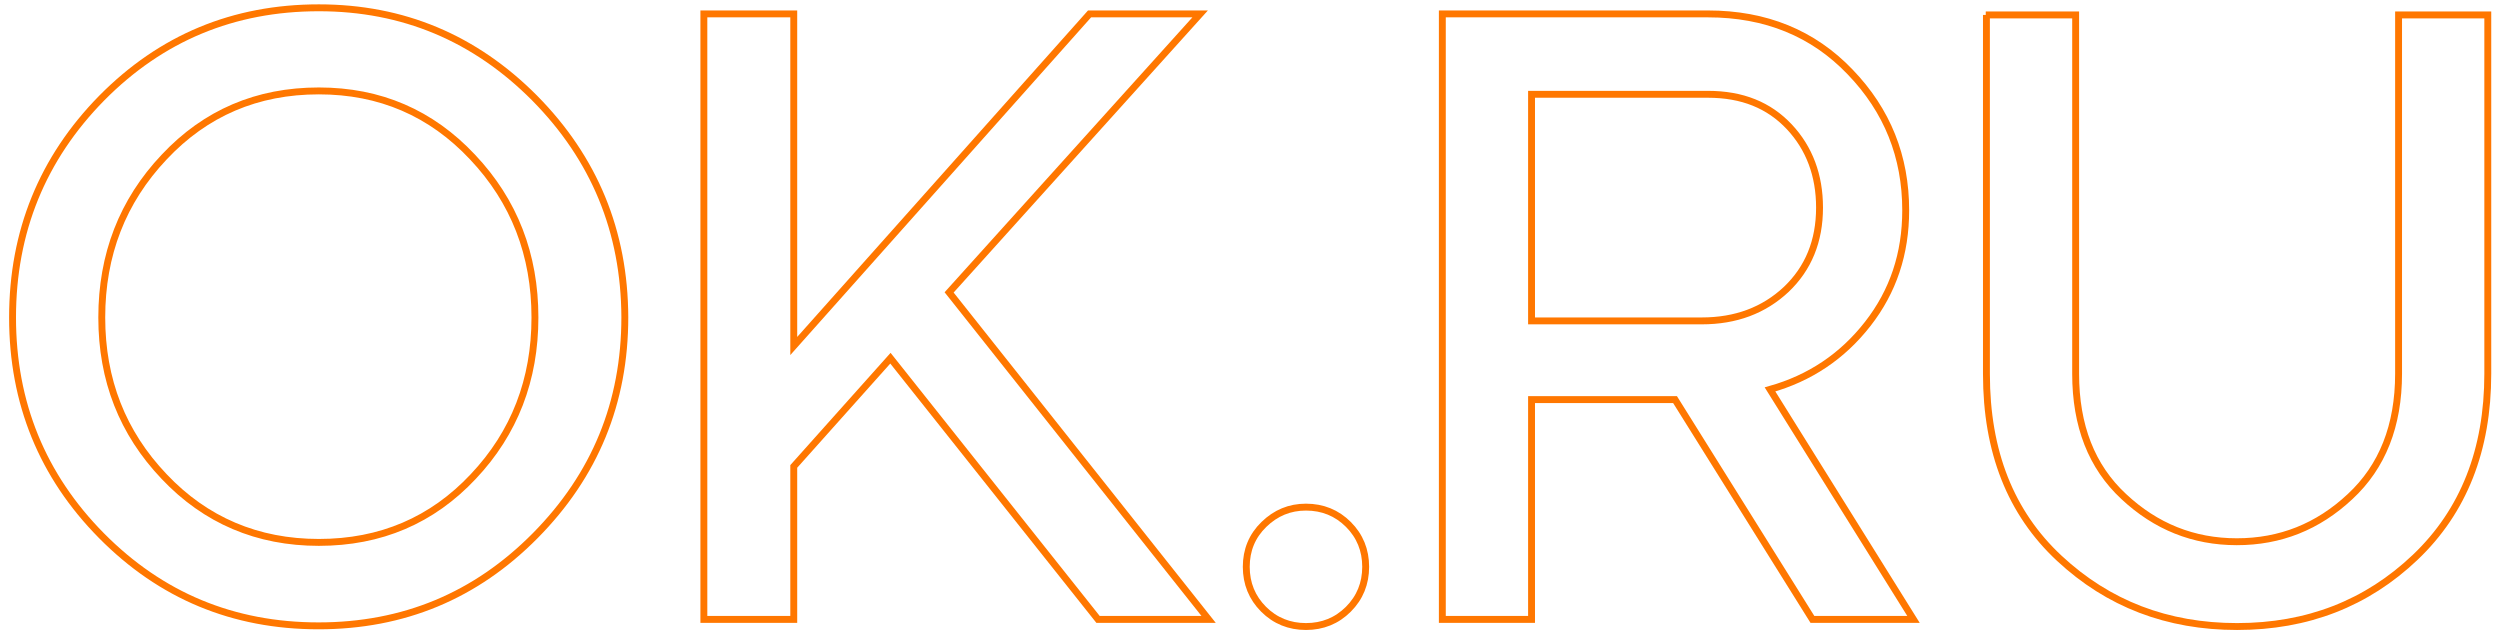
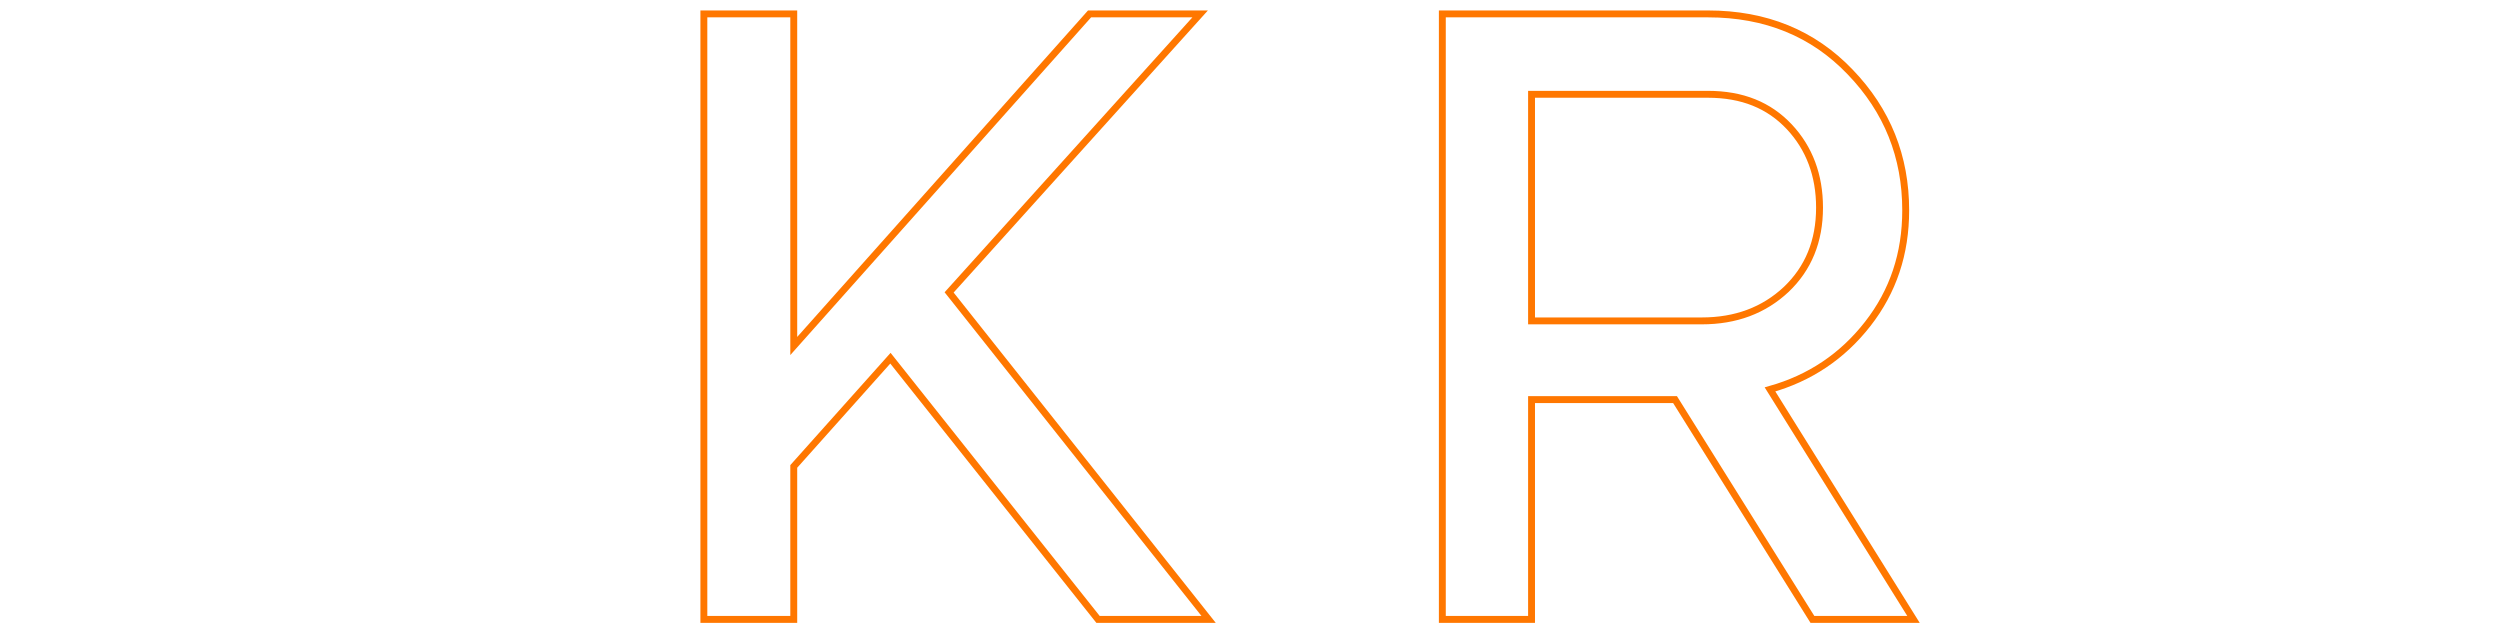
<svg xmlns="http://www.w3.org/2000/svg" version="1.1" id="Слой_1" x="0px" y="0px" viewBox="0 0 737 187" style="enable-background:new 0 0 737 187;" xml:space="preserve">
  <style type="text/css"> .st0{fill:none;stroke:#FF7700;stroke-width:2.034;} </style>
  <g>
-     <path class="st0" d="M30,28.9C47.5,11.2,68.8,2.3,94,2.3c24.8,0,46,8.9,63.6,26.6c17.6,17.8,26.5,39.3,26.6,64.6 c0,25.2-8.8,46.6-26.4,64.4c-17.6,17.8-38.9,26.6-63.9,26.6c-25.2,0-46.5-8.9-64-26.6C12.5,140.3,3.7,118.8,3.7,93.6 C3.7,68.3,12.5,46.7,30,28.9z M30,93.6c0,18.4,6.1,34,18.4,46.9c12.2,12.9,27.5,19.4,45.6,19.4c18.2,0,33.4-6.5,45.5-19.4 c12.2-12.9,18.2-28.6,18.2-46.9c0-18.5-6.1-34.3-18.4-47.3C127.1,33.3,112,26.8,94,26.8c-18.2,0-33.4,6.5-45.6,19.5 C36.1,59.3,30,75.1,30,93.6z" />
    <path class="st0" d="M207.5,182.6V4.1H234V102l87.2-97.9h32.6l-74,82.1l76.5,96.4h-32.6l-61.2-77L234,137.5v45.1H207.5z" />
-     <path class="st0" d="M367.4,167.1c0-4.9,1.7-9.1,5.2-12.5c3.5-3.4,7.6-5.1,12.4-5.1c4.9,0,9.1,1.7,12.5,5.1 c3.4,3.4,5.1,7.6,5.1,12.5c0,4.9-1.7,9.1-5.1,12.5c-3.4,3.4-7.6,5.1-12.5,5.1c-4.9,0-9.1-1.7-12.5-5.1 C369.1,176.2,367.4,172,367.4,167.1z" />
    <path class="st0" d="M425.2,182.6V4.1h78.3c17,0,31,5.7,41.9,17.1c11,11.4,16.4,25,16.4,40.8c0,12.8-3.7,23.9-11.2,33.5 c-7.5,9.6-17.1,16-28.8,19.3l42.3,67.8h-29.8l-40.5-64.8h-42.3v64.8H425.2z M501.7,94.6c10,0,18.3-3.1,24.9-9.3 c6.5-6.2,9.8-14.2,9.8-24.1c0-9.5-3-17.5-8.9-23.8c-6-6.4-13.9-9.6-24-9.6h-52v66.8H501.7z" />
-     <path class="st0" d="M585.4,4.4h26.5v105.8c0,15.3,4.7,27.4,14.2,36.2c9.4,8.8,20.5,13.3,33.3,13.3s23.9-4.4,33.4-13.3 c9.5-8.8,14.3-20.9,14.3-36.2V4.4h26.3v105.8c0,22.4-7.1,40.5-21.4,54.1c-14.3,13.6-31.8,20.4-52.5,20.4c-20.6,0-38-6.7-52.4-20.1 c-14.4-13.4-21.5-31.5-21.5-54.3V4.4z" />
  </g>
</svg>